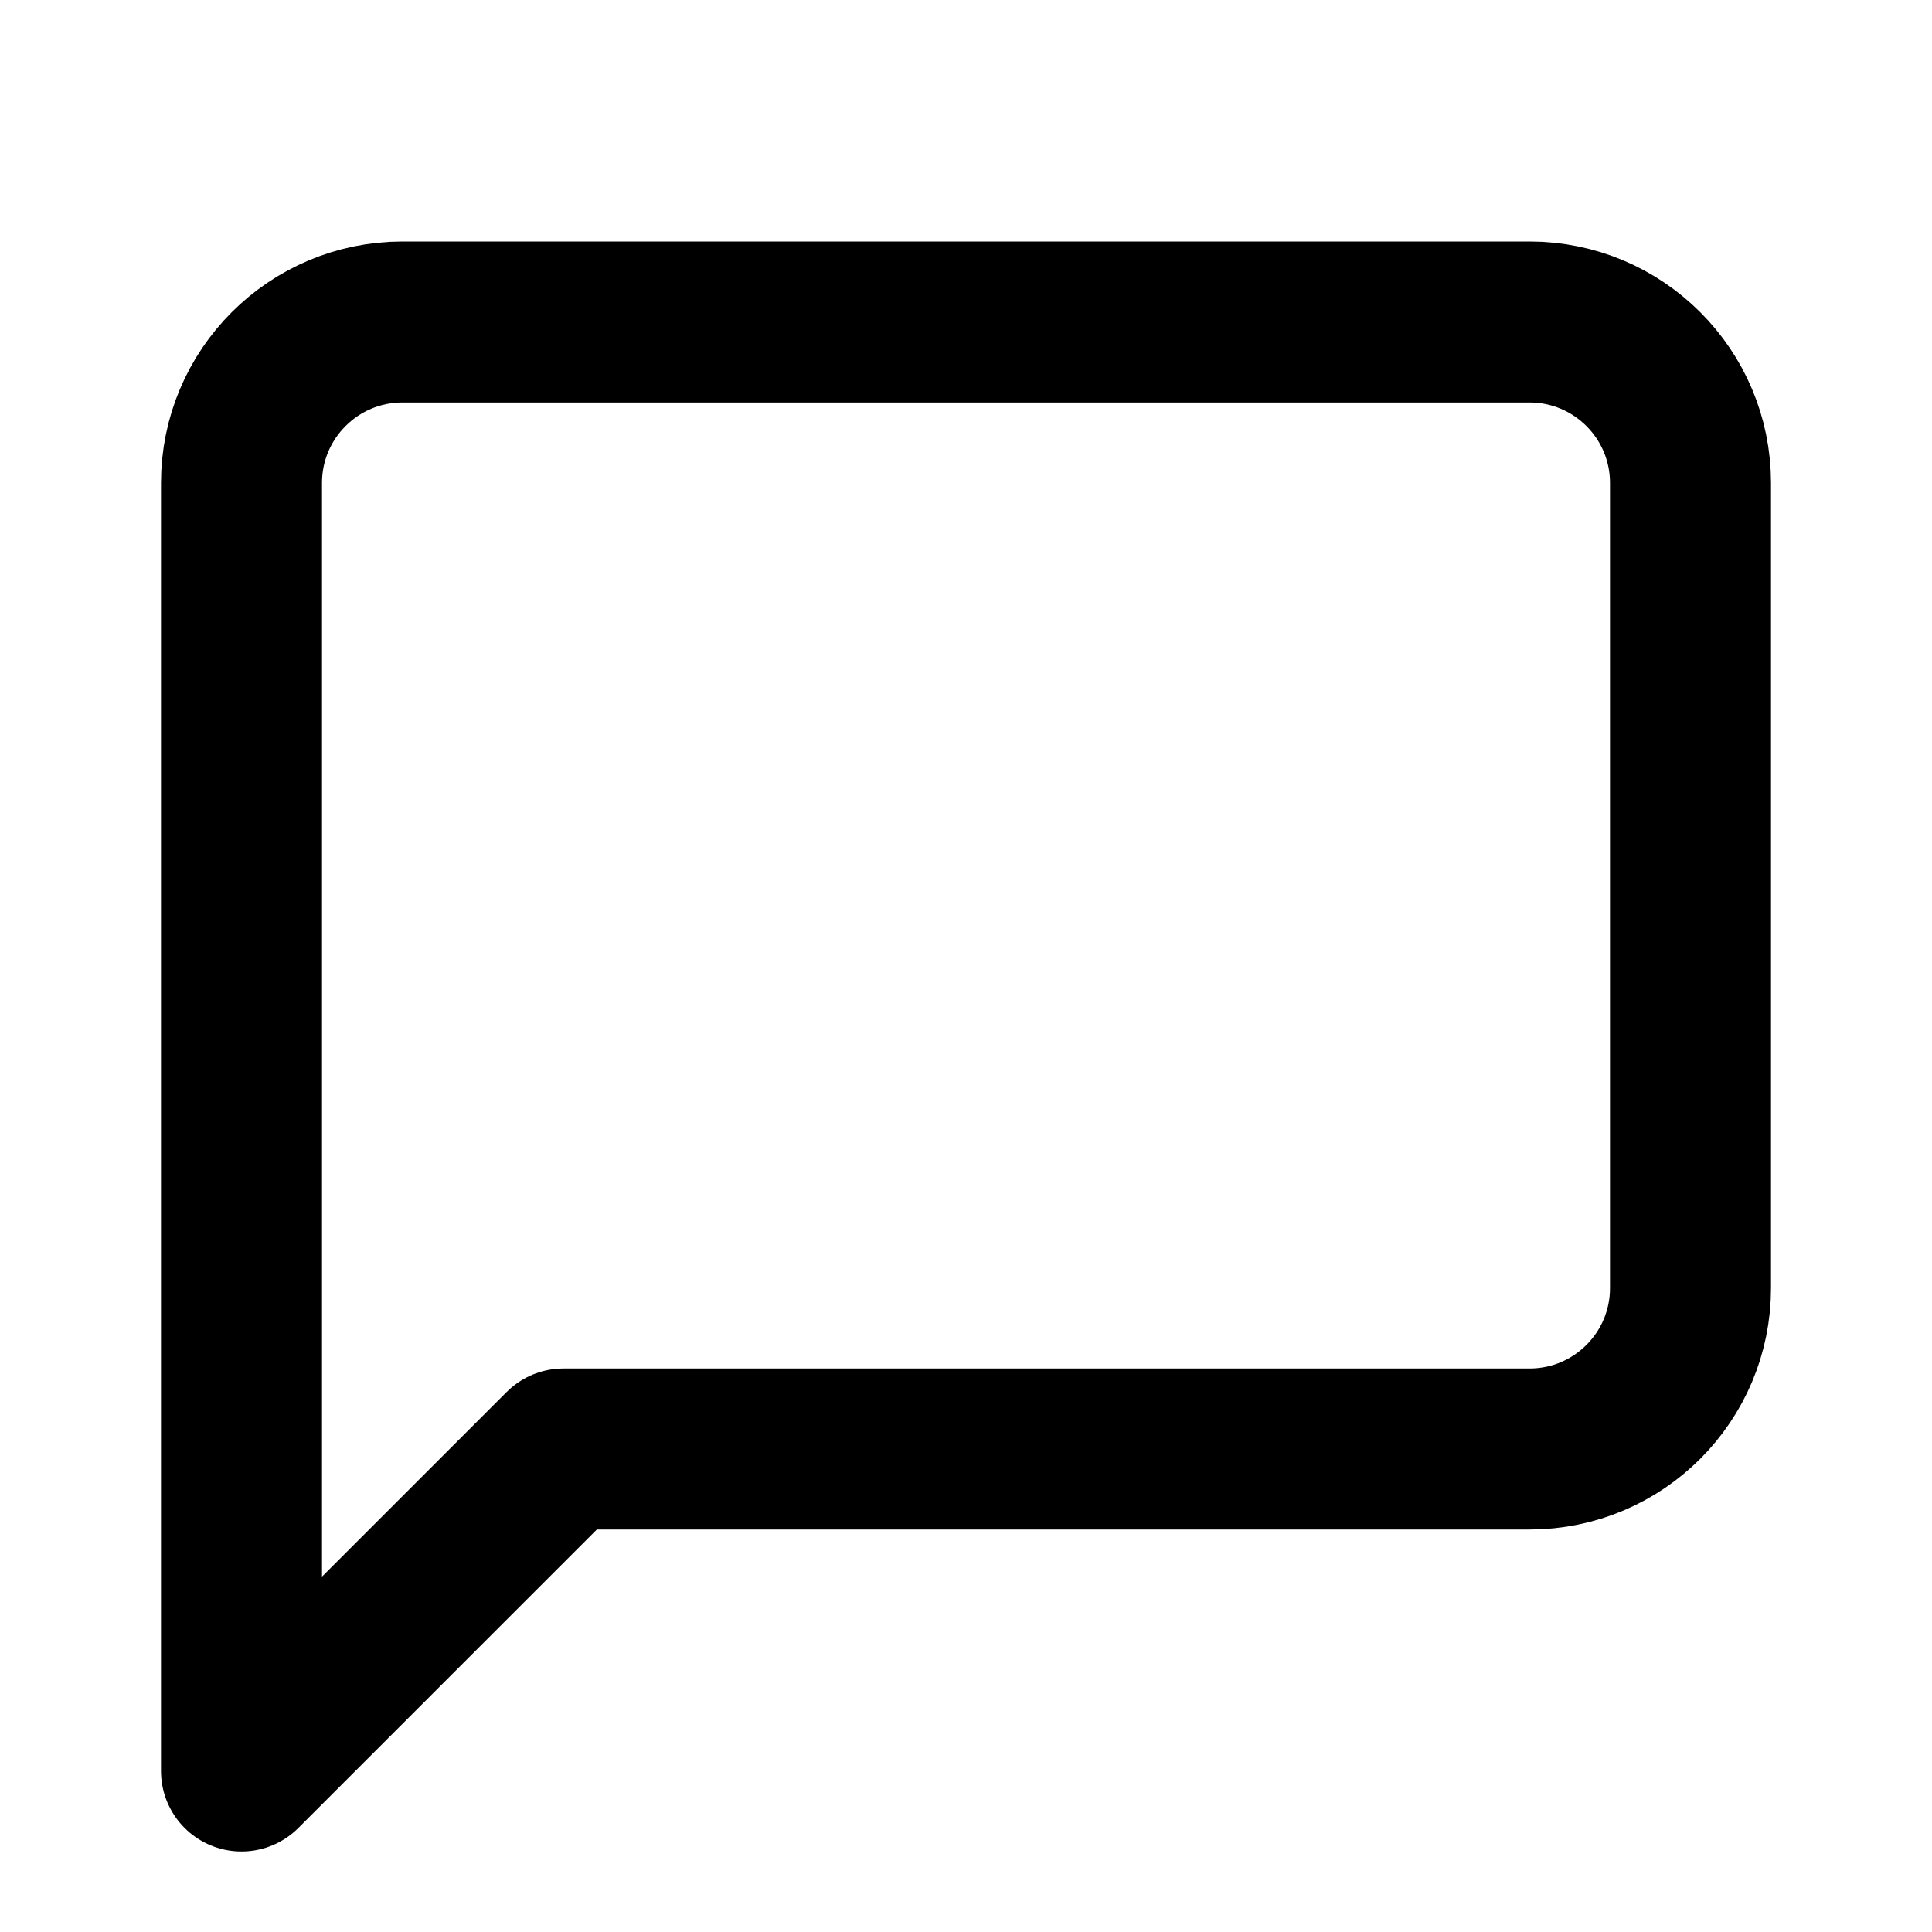
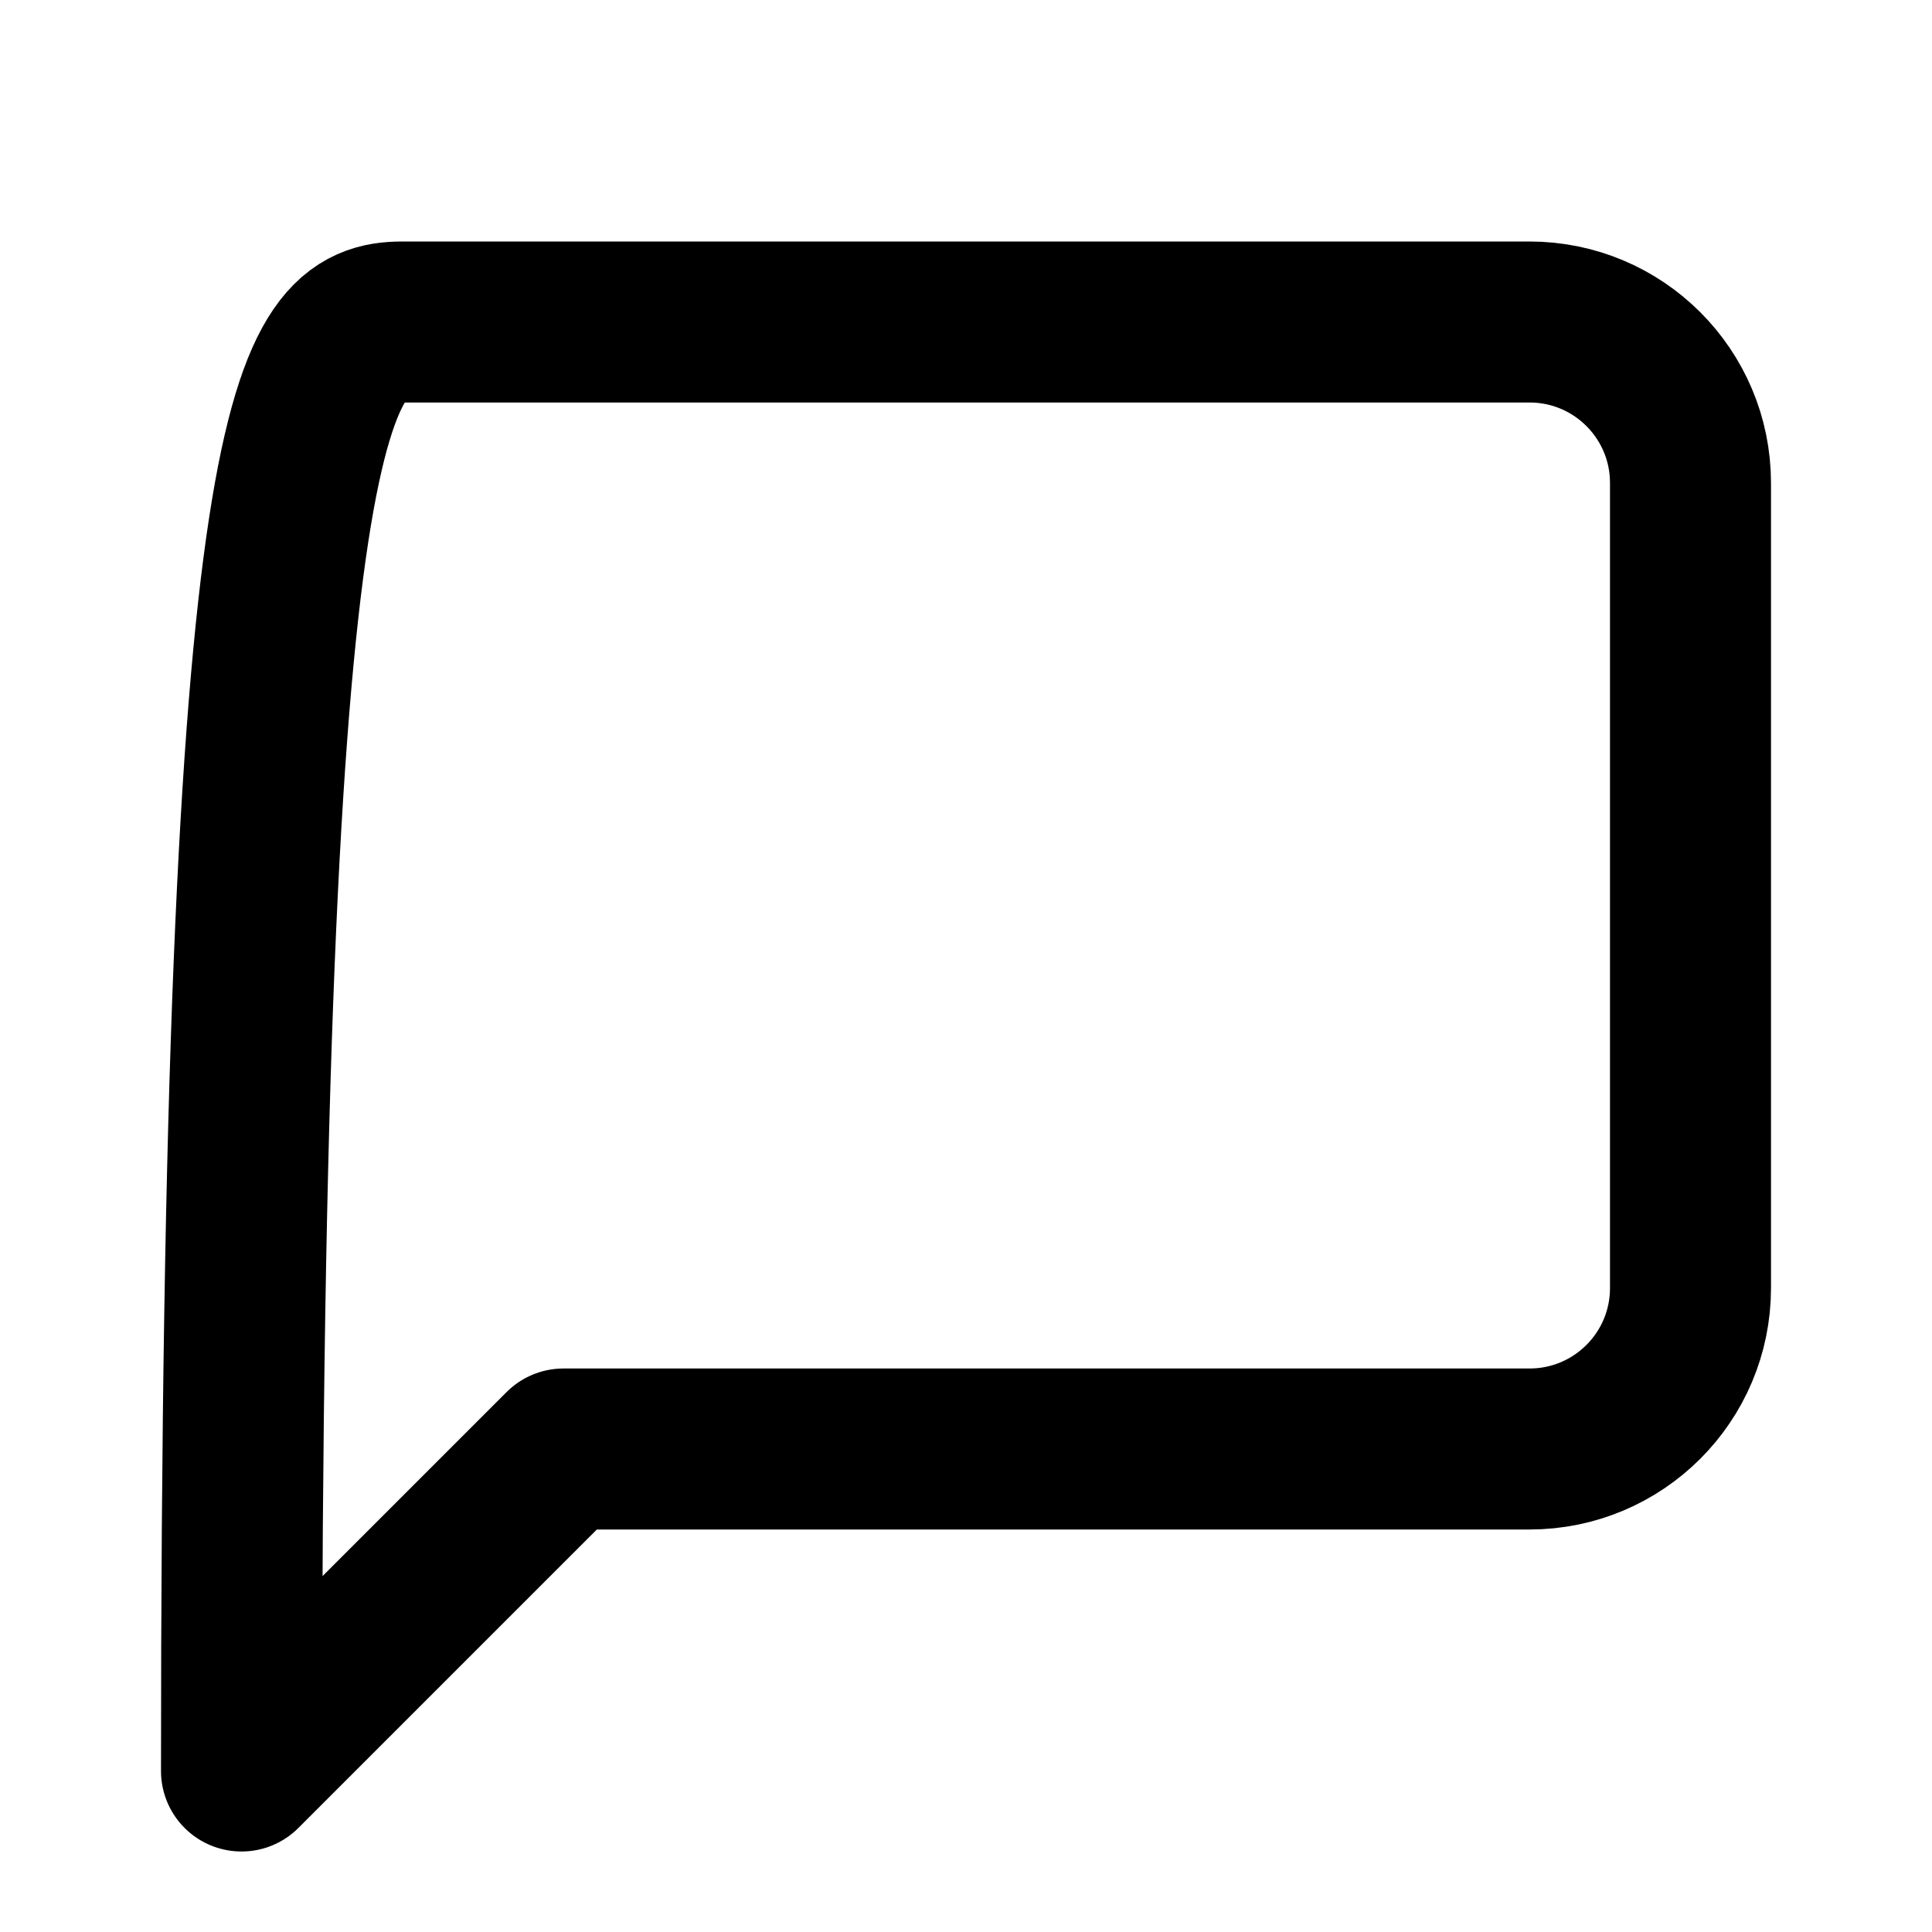
<svg xmlns="http://www.w3.org/2000/svg" width="24" height="24" viewBox="0 0 24 24">
  <g fill="none" fill-rule="evenodd" stroke-linecap="round" stroke-linejoin="round">
    <g stroke="#000" stroke-width="2">
      <g>
        <g>
          <g>
            <g>
              <g>
-                 <path d="M18 12c0 1.105-.895 2-2 2H4l-4 4V2C0 .895.895 0 2 0h14c1.105 0 2 .895 2 2v10z" transform="translate(-828 -3542) translate(0 3173) translate(828 149) translate(0 215) translate(0 5) translate(3 4)" />
+                 <path d="M18 12c0 1.105-.895 2-2 2H4l-4 4C0 .895.895 0 2 0h14c1.105 0 2 .895 2 2v10z" transform="translate(-828 -3542) translate(0 3173) translate(828 149) translate(0 215) translate(0 5) translate(3 4)" />
              </g>
            </g>
          </g>
        </g>
      </g>
    </g>
  </g>
</svg>